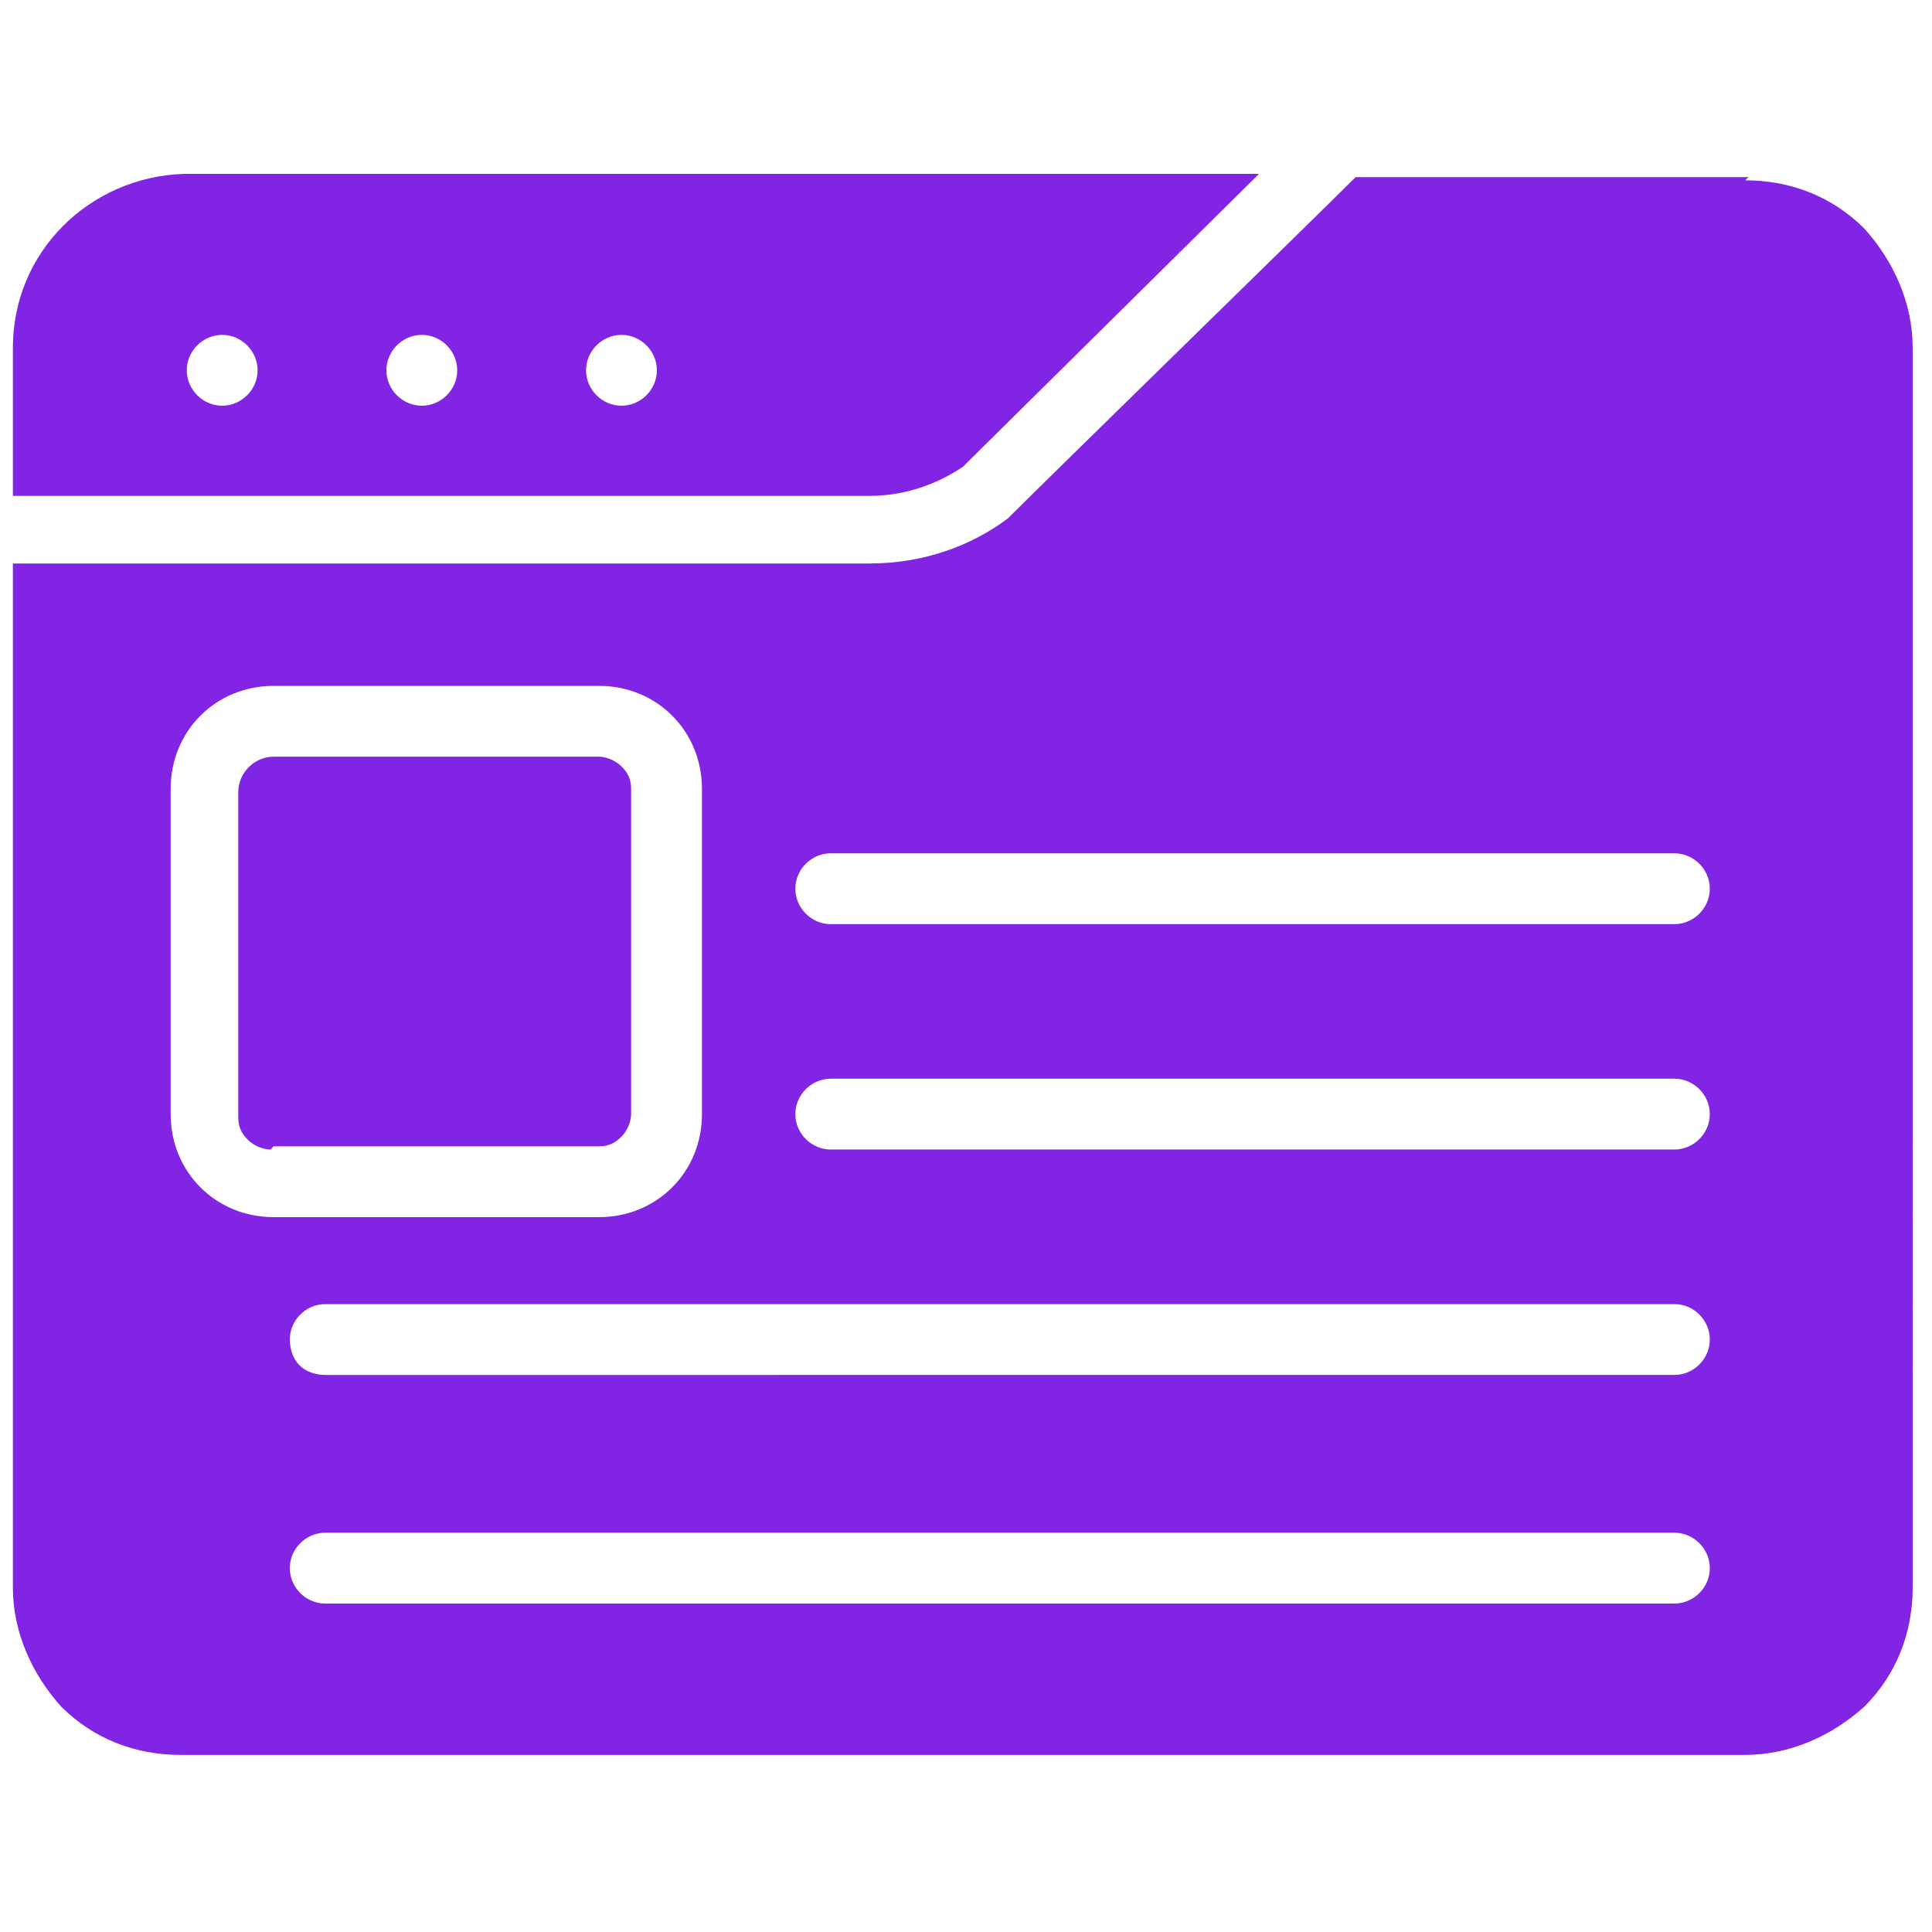
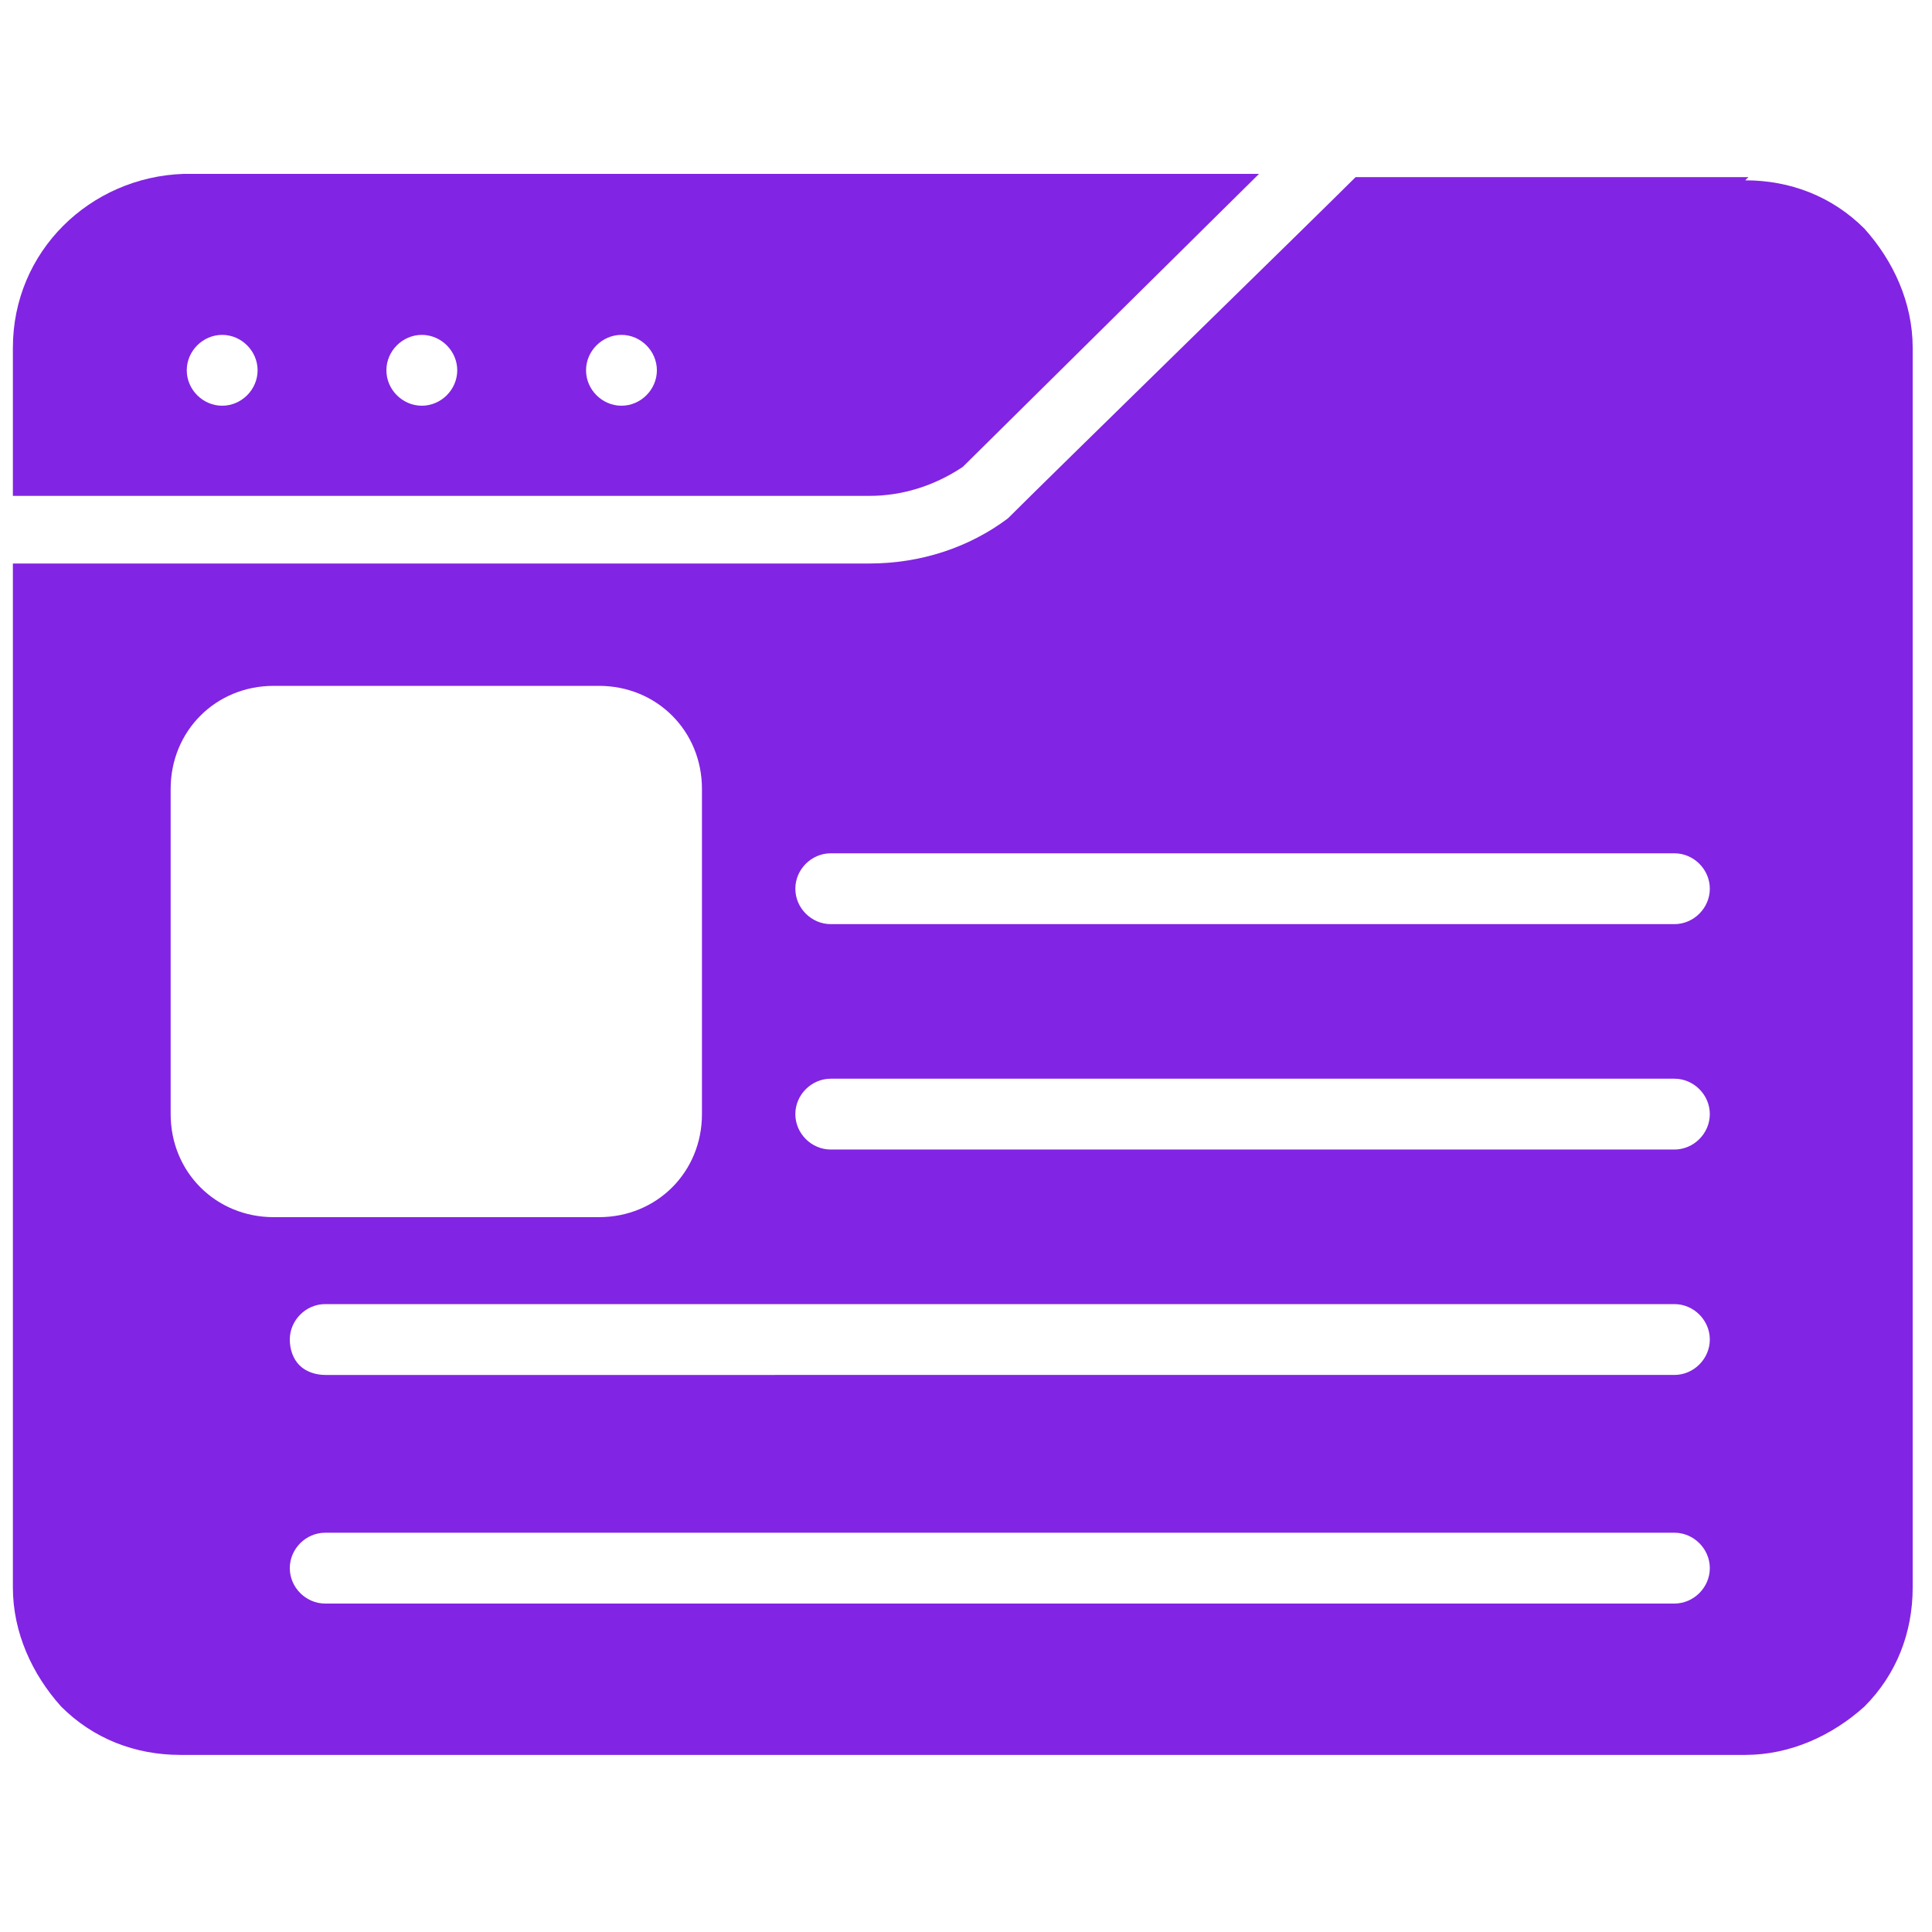
<svg xmlns="http://www.w3.org/2000/svg" version="1.1" viewBox="0 0 60 60">
  <defs>
    <style>
      .cls-1 {
        fill: #8224e3;
      }
    </style>
  </defs>
  <g>
    <g id="Layer_1">
-       <path class="cls-1" d="M54.3,5.5h-12.2c-1.3,1.3-9.3,9.1-10.8,10.6-1.2.9-2.7,1.4-4.3,1.4H.4v31.8c0,1.4.6,2.7,1.5,3.7,1,1,2.3,1.5,3.7,1.5h48.6c1.4,0,2.7-.6,3.7-1.5,1-1,1.5-2.3,1.5-3.7V10.8c0-1.4-.6-2.7-1.5-3.7-1-1-2.3-1.5-3.7-1.5h0ZM25.8,26.5h26.2c.6,0,1.1.5,1.1,1.1s-.5,1.1-1.1,1.1h-26.2c-.6,0-1.1-.5-1.1-1.1s.5-1.1,1.1-1.1ZM10.1,47.6h41.9c.6,0,1.1.5,1.1,1.1s-.5,1.1-1.1,1.1H10.1c-.6,0-1.1-.5-1.1-1.1s.5-1.1,1.1-1.1h0ZM9,41.6c0-.6.5-1.1,1.1-1.1h41.9c.6,0,1.1.5,1.1,1.1s-.5,1.1-1.1,1.1H10.1c-.3,0-.6-.1-.8-.3-.2-.2-.3-.5-.3-.8h0ZM25.8,33.5h26.2c.6,0,1.1.5,1.1,1.1s-.5,1.1-1.1,1.1h-26.2c-.6,0-1.1-.5-1.1-1.1s.5-1.1,1.1-1.1ZM5.3,24.5c0-1.8,1.4-3.2,3.2-3.2h10.1c1.8,0,3.2,1.4,3.2,3.2v10.1c0,1.8-1.4,3.2-3.2,3.2h-10.1c-1.8,0-3.2-1.4-3.2-3.2v-10.1Z" />
+       <path class="cls-1" d="M54.3,5.5h-12.2c-1.3,1.3-9.3,9.1-10.8,10.6-1.2.9-2.7,1.4-4.3,1.4H.4v31.8c0,1.4.6,2.7,1.5,3.7,1,1,2.3,1.5,3.7,1.5h48.6c1.4,0,2.7-.6,3.7-1.5,1-1,1.5-2.3,1.5-3.7V10.8c0-1.4-.6-2.7-1.5-3.7-1-1-2.3-1.5-3.7-1.5h0ZM25.8,26.5h26.2c.6,0,1.1.5,1.1,1.1s-.5,1.1-1.1,1.1h-26.2c-.6,0-1.1-.5-1.1-1.1s.5-1.1,1.1-1.1M10.1,47.6h41.9c.6,0,1.1.5,1.1,1.1s-.5,1.1-1.1,1.1H10.1c-.6,0-1.1-.5-1.1-1.1s.5-1.1,1.1-1.1h0ZM9,41.6c0-.6.5-1.1,1.1-1.1h41.9c.6,0,1.1.5,1.1,1.1s-.5,1.1-1.1,1.1H10.1c-.3,0-.6-.1-.8-.3-.2-.2-.3-.5-.3-.8h0ZM25.8,33.5h26.2c.6,0,1.1.5,1.1,1.1s-.5,1.1-1.1,1.1h-26.2c-.6,0-1.1-.5-1.1-1.1s.5-1.1,1.1-1.1ZM5.3,24.5c0-1.8,1.4-3.2,3.2-3.2h10.1c1.8,0,3.2,1.4,3.2,3.2v10.1c0,1.8-1.4,3.2-3.2,3.2h-10.1c-1.8,0-3.2-1.4-3.2-3.2v-10.1Z" />
      <path class="cls-1" d="M27,15.4c1,0,2-.3,2.9-.9l9.2-9.1H5.7C2.8,5.5.4,7.8.4,10.8v4.6h26.6ZM6.9,12.6c-.6,0-1.1-.5-1.1-1.1s.5-1.1,1.1-1.1,1.1.5,1.1,1.1-.5,1.1-1.1,1.1ZM13.1,12.6c-.6,0-1.1-.5-1.1-1.1s.5-1.1,1.1-1.1,1.1.5,1.1,1.1-.5,1.1-1.1,1.1ZM19.3,12.6c-.6,0-1.1-.5-1.1-1.1s.5-1.1,1.1-1.1,1.1.5,1.1,1.1-.5,1.1-1.1,1.1Z" />
-       <path class="cls-1" d="M8.5,35.6h10.1c.3,0,.5-.1.7-.3.2-.2.3-.5.3-.7v-10.1c0-.3-.1-.5-.3-.7-.2-.2-.5-.3-.7-.3h-10.1c-.6,0-1.1.5-1.1,1.1v10.1c0,.3.1.5.3.7.2.2.5.3.7.3h0Z" />
    </g>
  </g>
</svg>